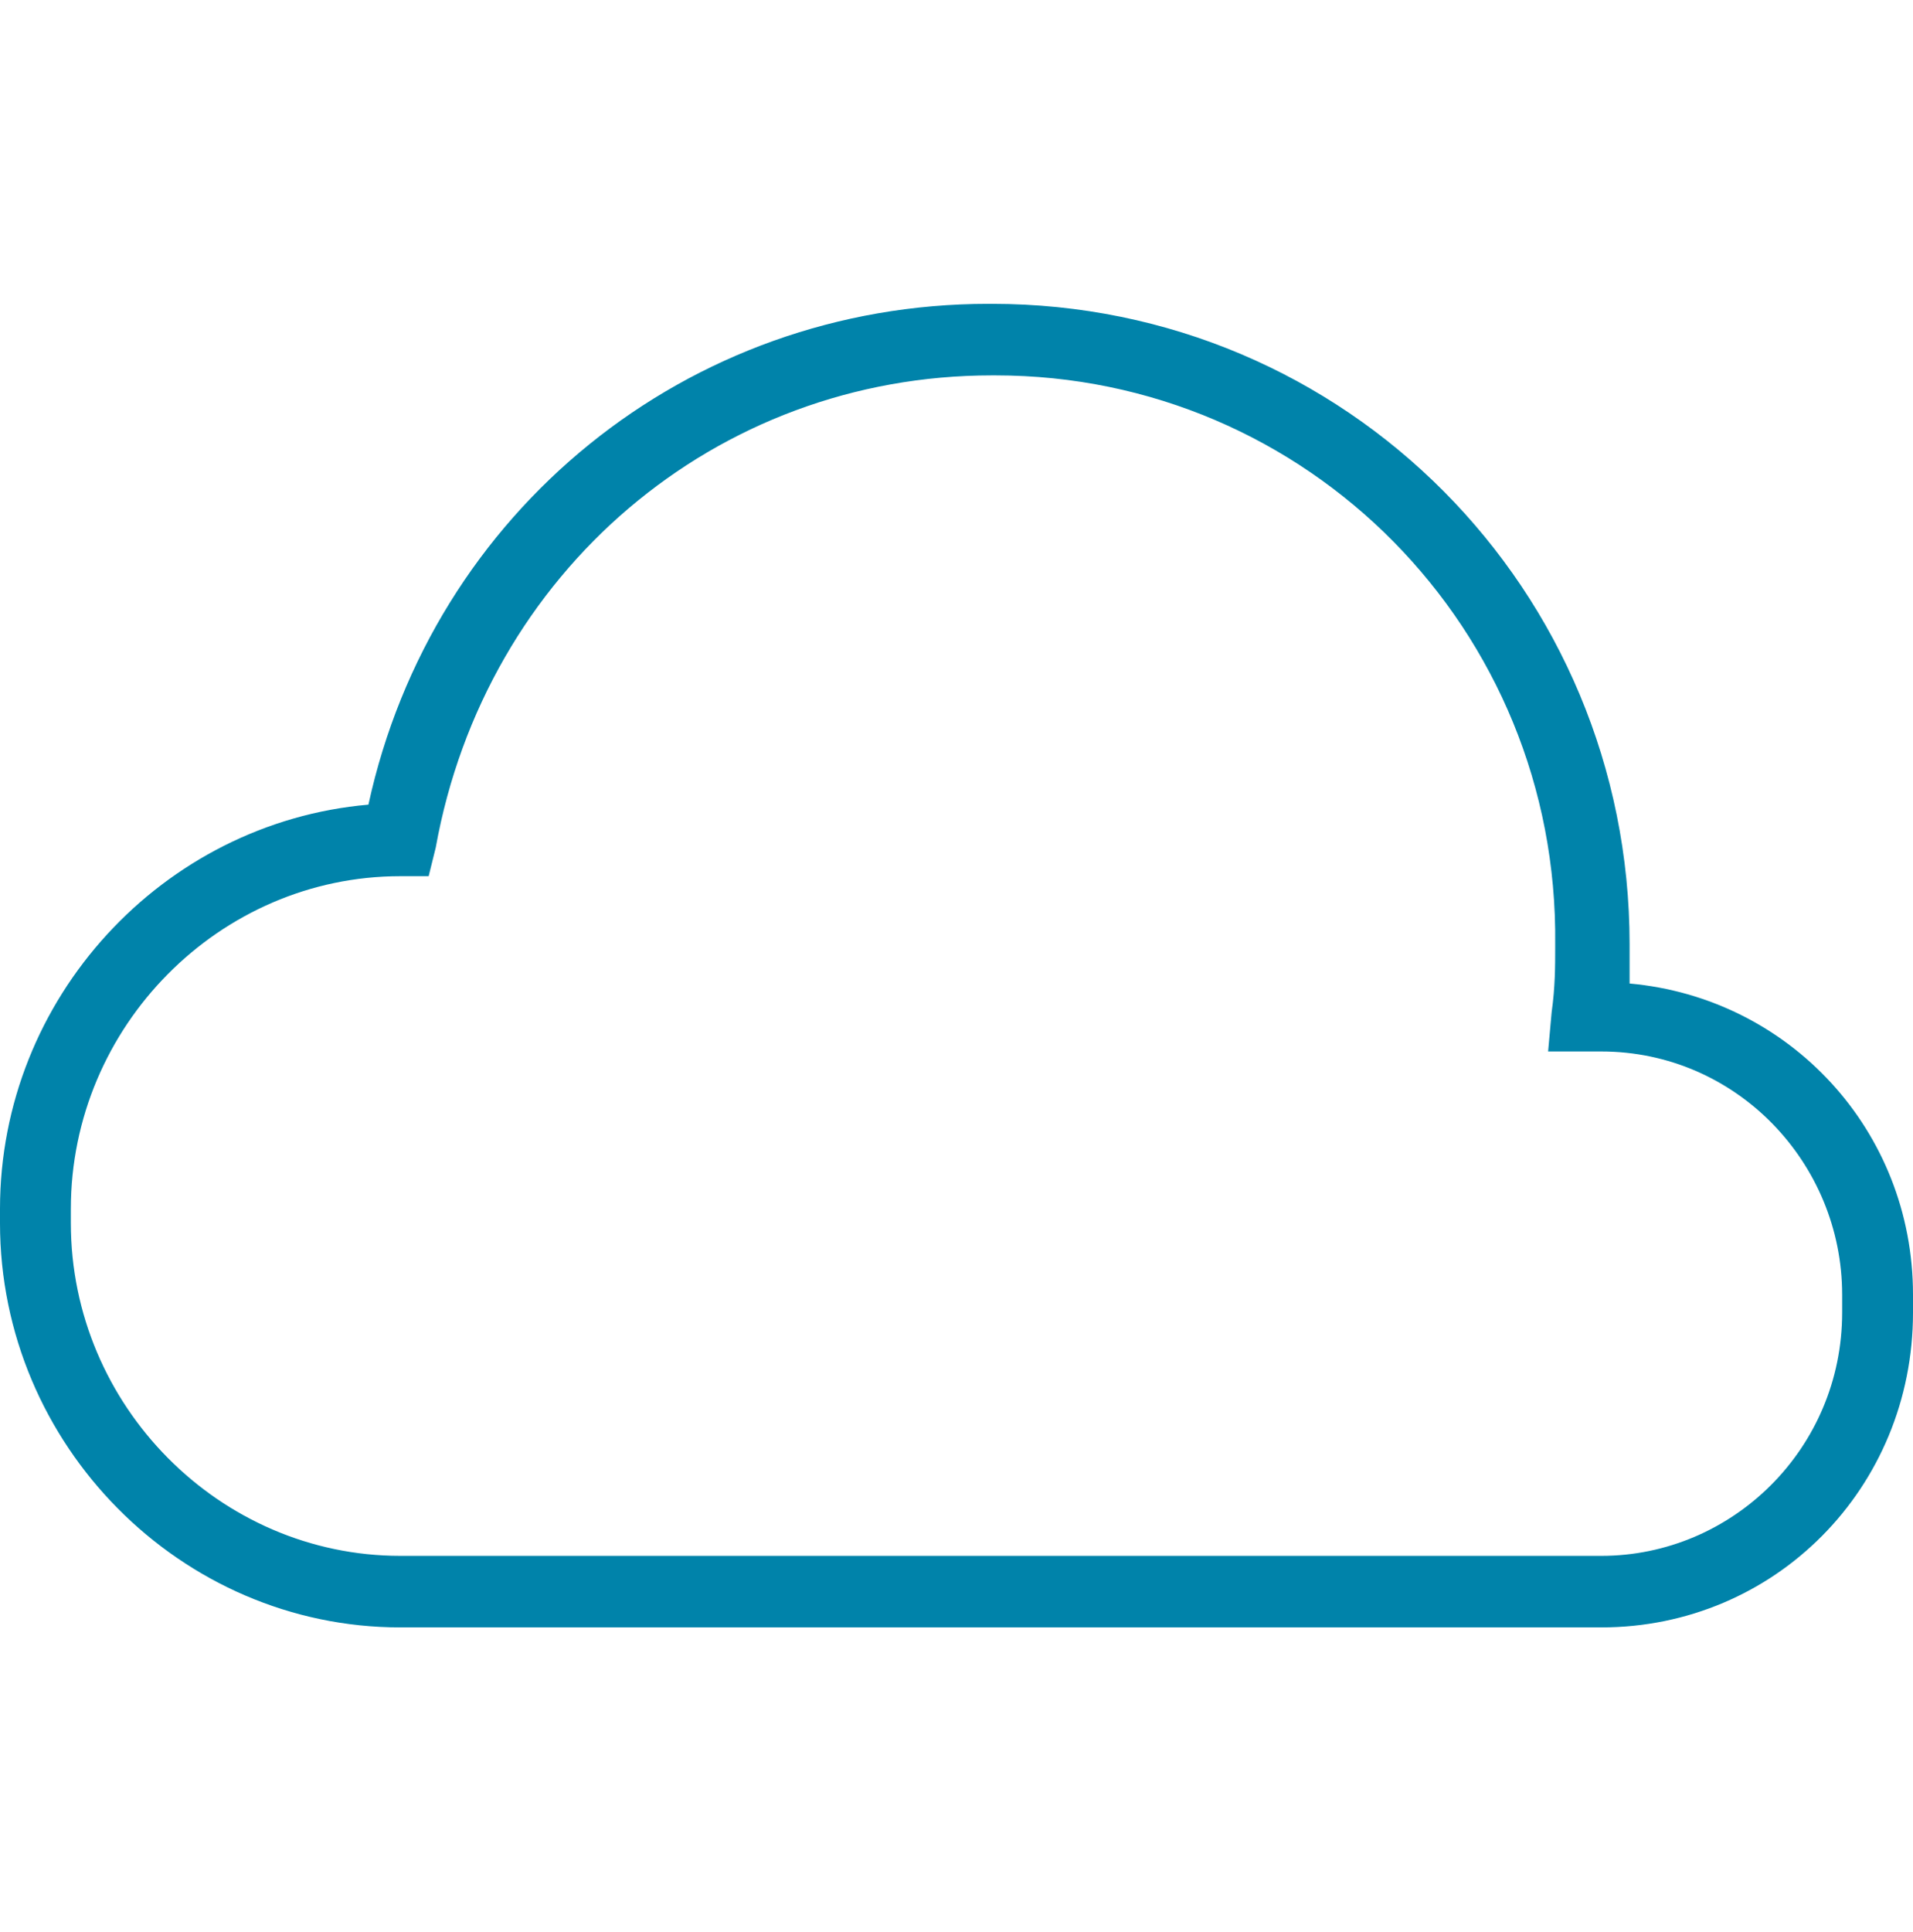
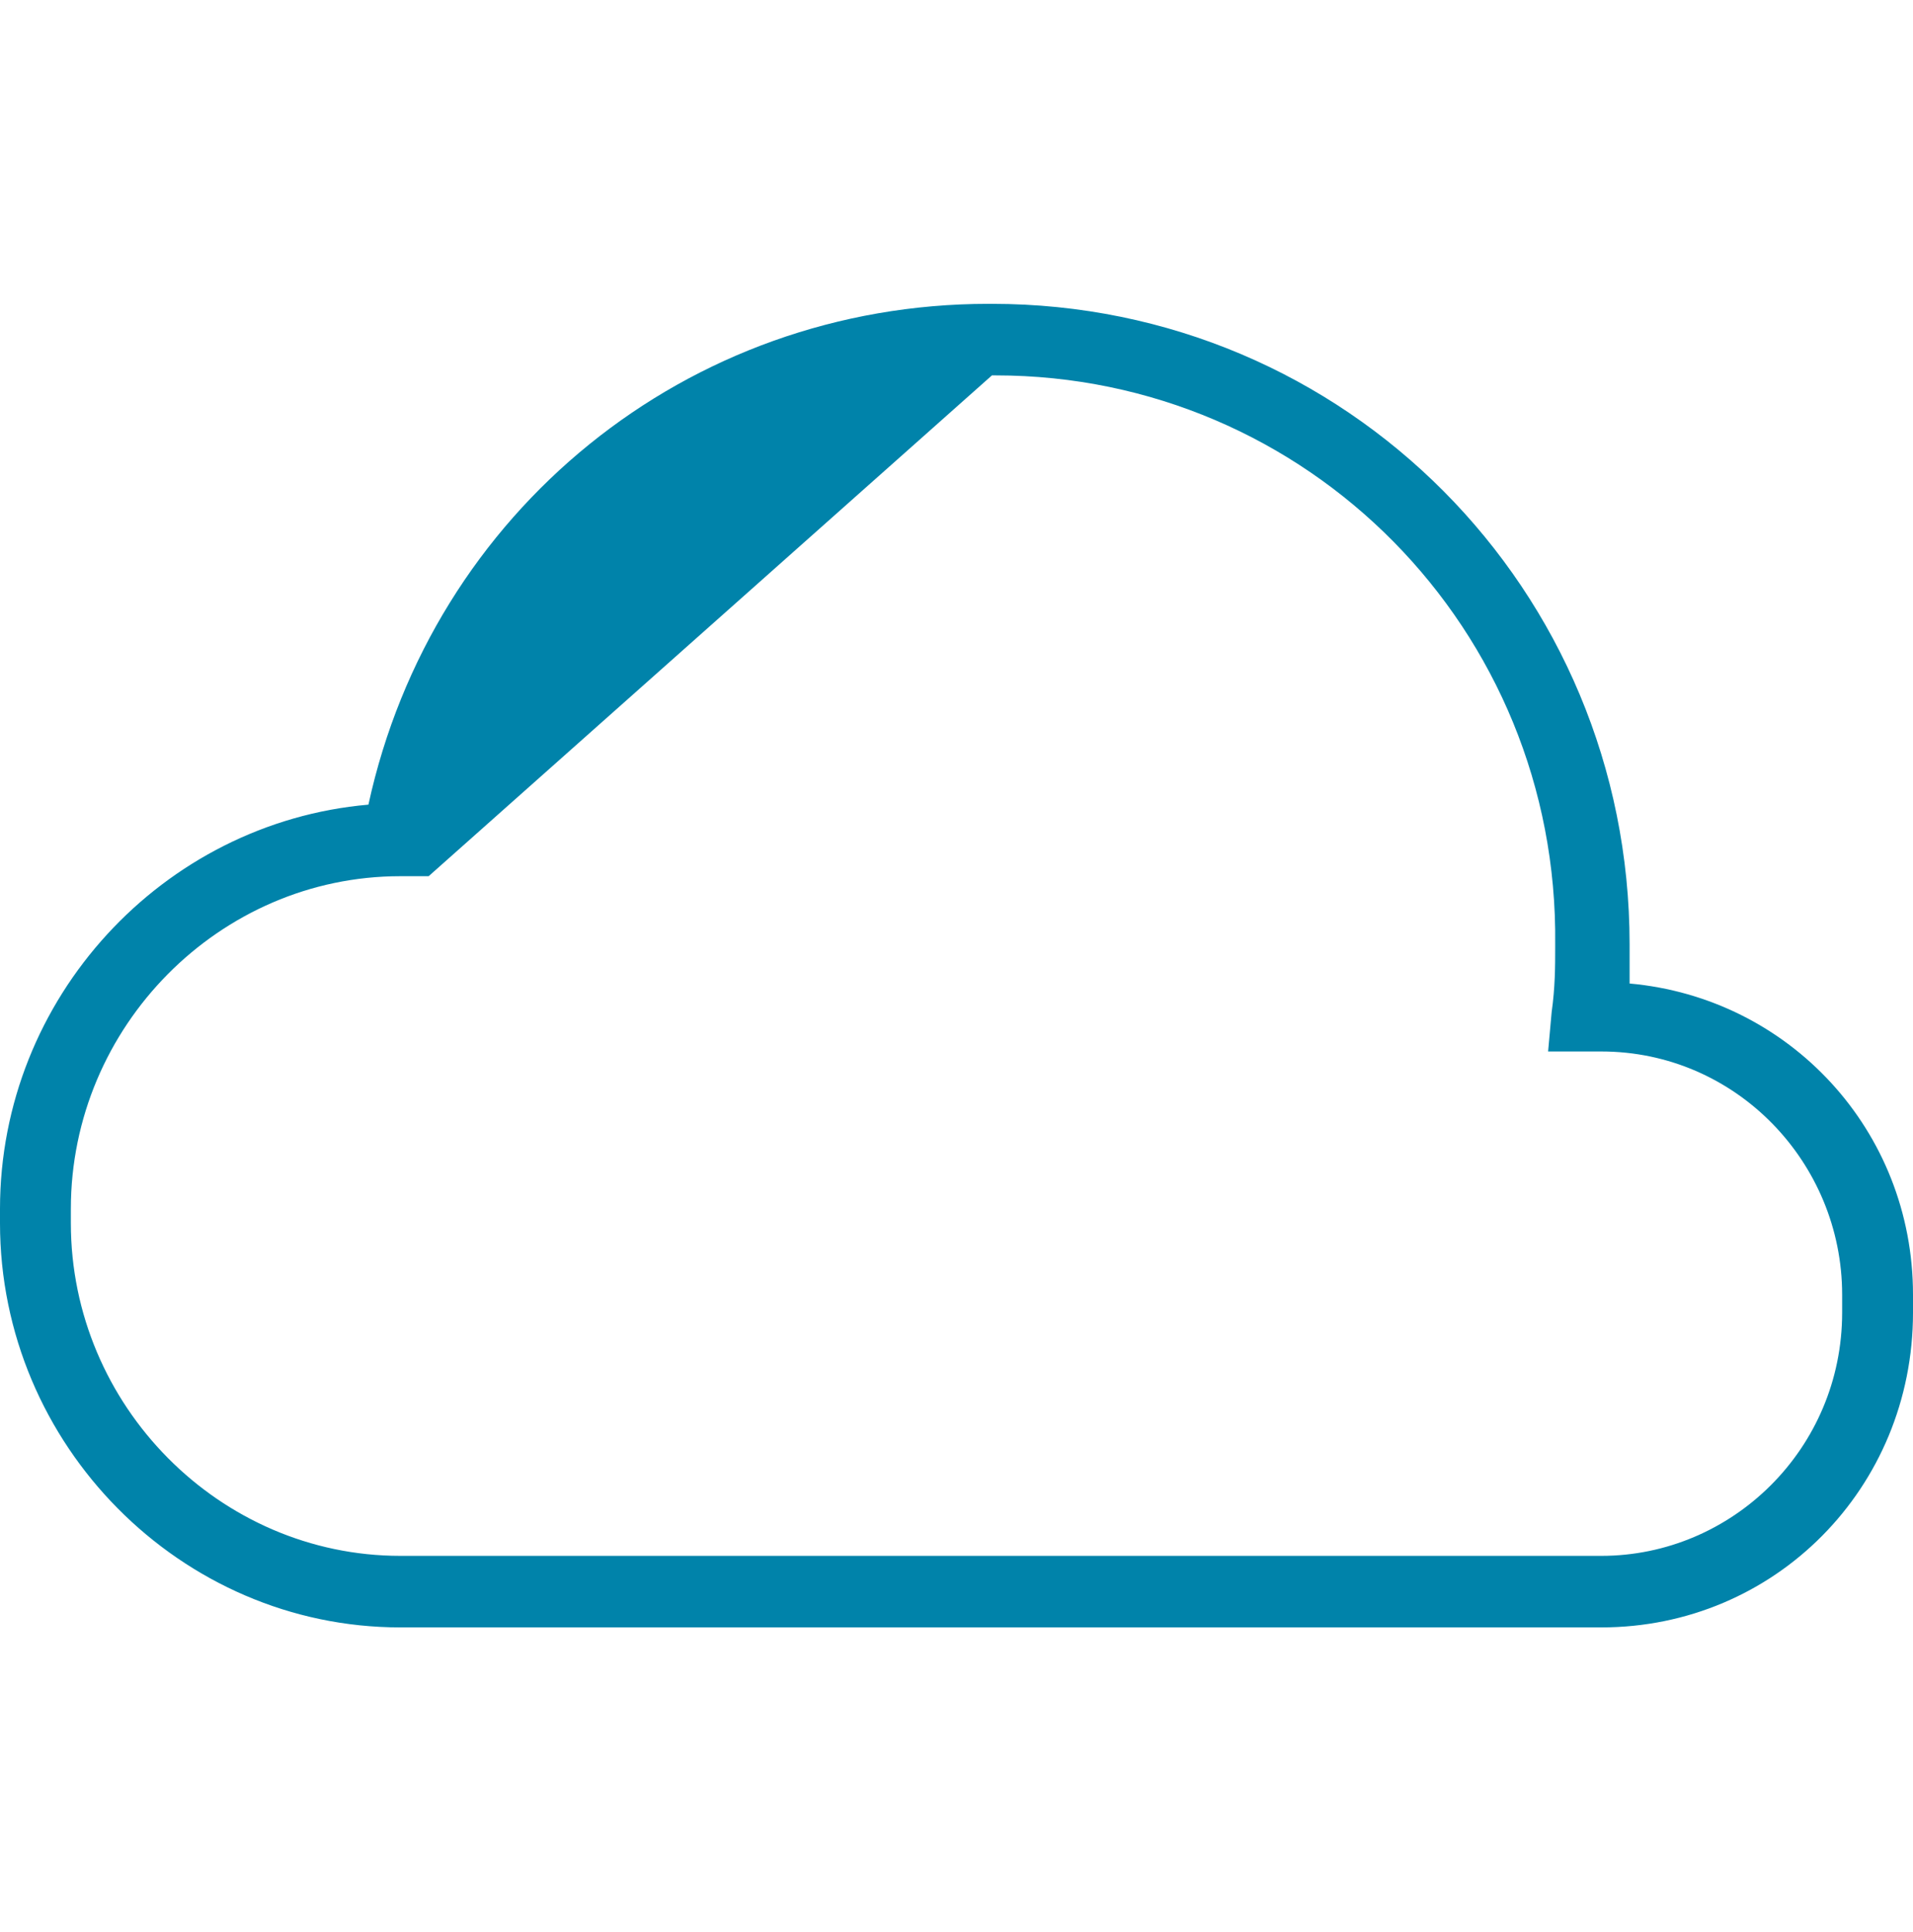
<svg xmlns="http://www.w3.org/2000/svg" version="1.2" overflow="visible" preserveAspectRatio="none" viewBox="0 -8.494 54 54" width="106" height="107">
-   <path d="M45.2,37H27.8c-0.2,0-0.4,0-0.5,0l-0.1,0c-0.1,0-0.3,0-0.4,0H11.3C5.1,37,0,31.9,0,25.7v-0.4C0,19.4,4.6,14.5,10.4,14  c1.8-8.2,9-14,17.5-14h0.1C38,0,46,8,46,17.9v0.1c0,0.3,0,0.6,0,1c4.5,0.4,8,4.1,8,8.7v0.5C54,33.1,50.1,37,45.2,37z M27.2,35  L27.2,35c0.3,0,0.4,0,0.5,0h17.5c3.7,0,6.8-3,6.8-6.8v-0.5c0-3.7-3-6.8-6.8-6.8h-1.5l0.1-1.1c0.1-0.7,0.1-1.3,0.1-1.8v-0.1  C44,9.1,36.9,2,28.1,2h-0.1c-7.8,0-14.3,5.5-15.7,13.2L12.1,16l-0.8,0C6.2,16,2,20.2,2,25.3v0.4c0,5.1,4.2,9.3,9.3,9.3h15.4  c0.1,0,0.2,0,0.3,0L27.2,35z" style="fill: rgb(0, 131, 170);" vector-effect="non-scaling-stroke" />
+   <path d="M45.2,37H27.8c-0.2,0-0.4,0-0.5,0l-0.1,0c-0.1,0-0.3,0-0.4,0H11.3C5.1,37,0,31.9,0,25.7v-0.4C0,19.4,4.6,14.5,10.4,14  c1.8-8.2,9-14,17.5-14h0.1C38,0,46,8,46,17.9v0.1c0,0.3,0,0.6,0,1c4.5,0.4,8,4.1,8,8.7v0.5C54,33.1,50.1,37,45.2,37z M27.2,35  L27.2,35c0.3,0,0.4,0,0.5,0h17.5c3.7,0,6.8-3,6.8-6.8v-0.5c0-3.7-3-6.8-6.8-6.8h-1.5l0.1-1.1c0.1-0.7,0.1-1.3,0.1-1.8v-0.1  C44,9.1,36.9,2,28.1,2h-0.1L12.1,16l-0.8,0C6.2,16,2,20.2,2,25.3v0.4c0,5.1,4.2,9.3,9.3,9.3h15.4  c0.1,0,0.2,0,0.3,0L27.2,35z" style="fill: rgb(0, 131, 170);" vector-effect="non-scaling-stroke" />
  <g />
</svg>